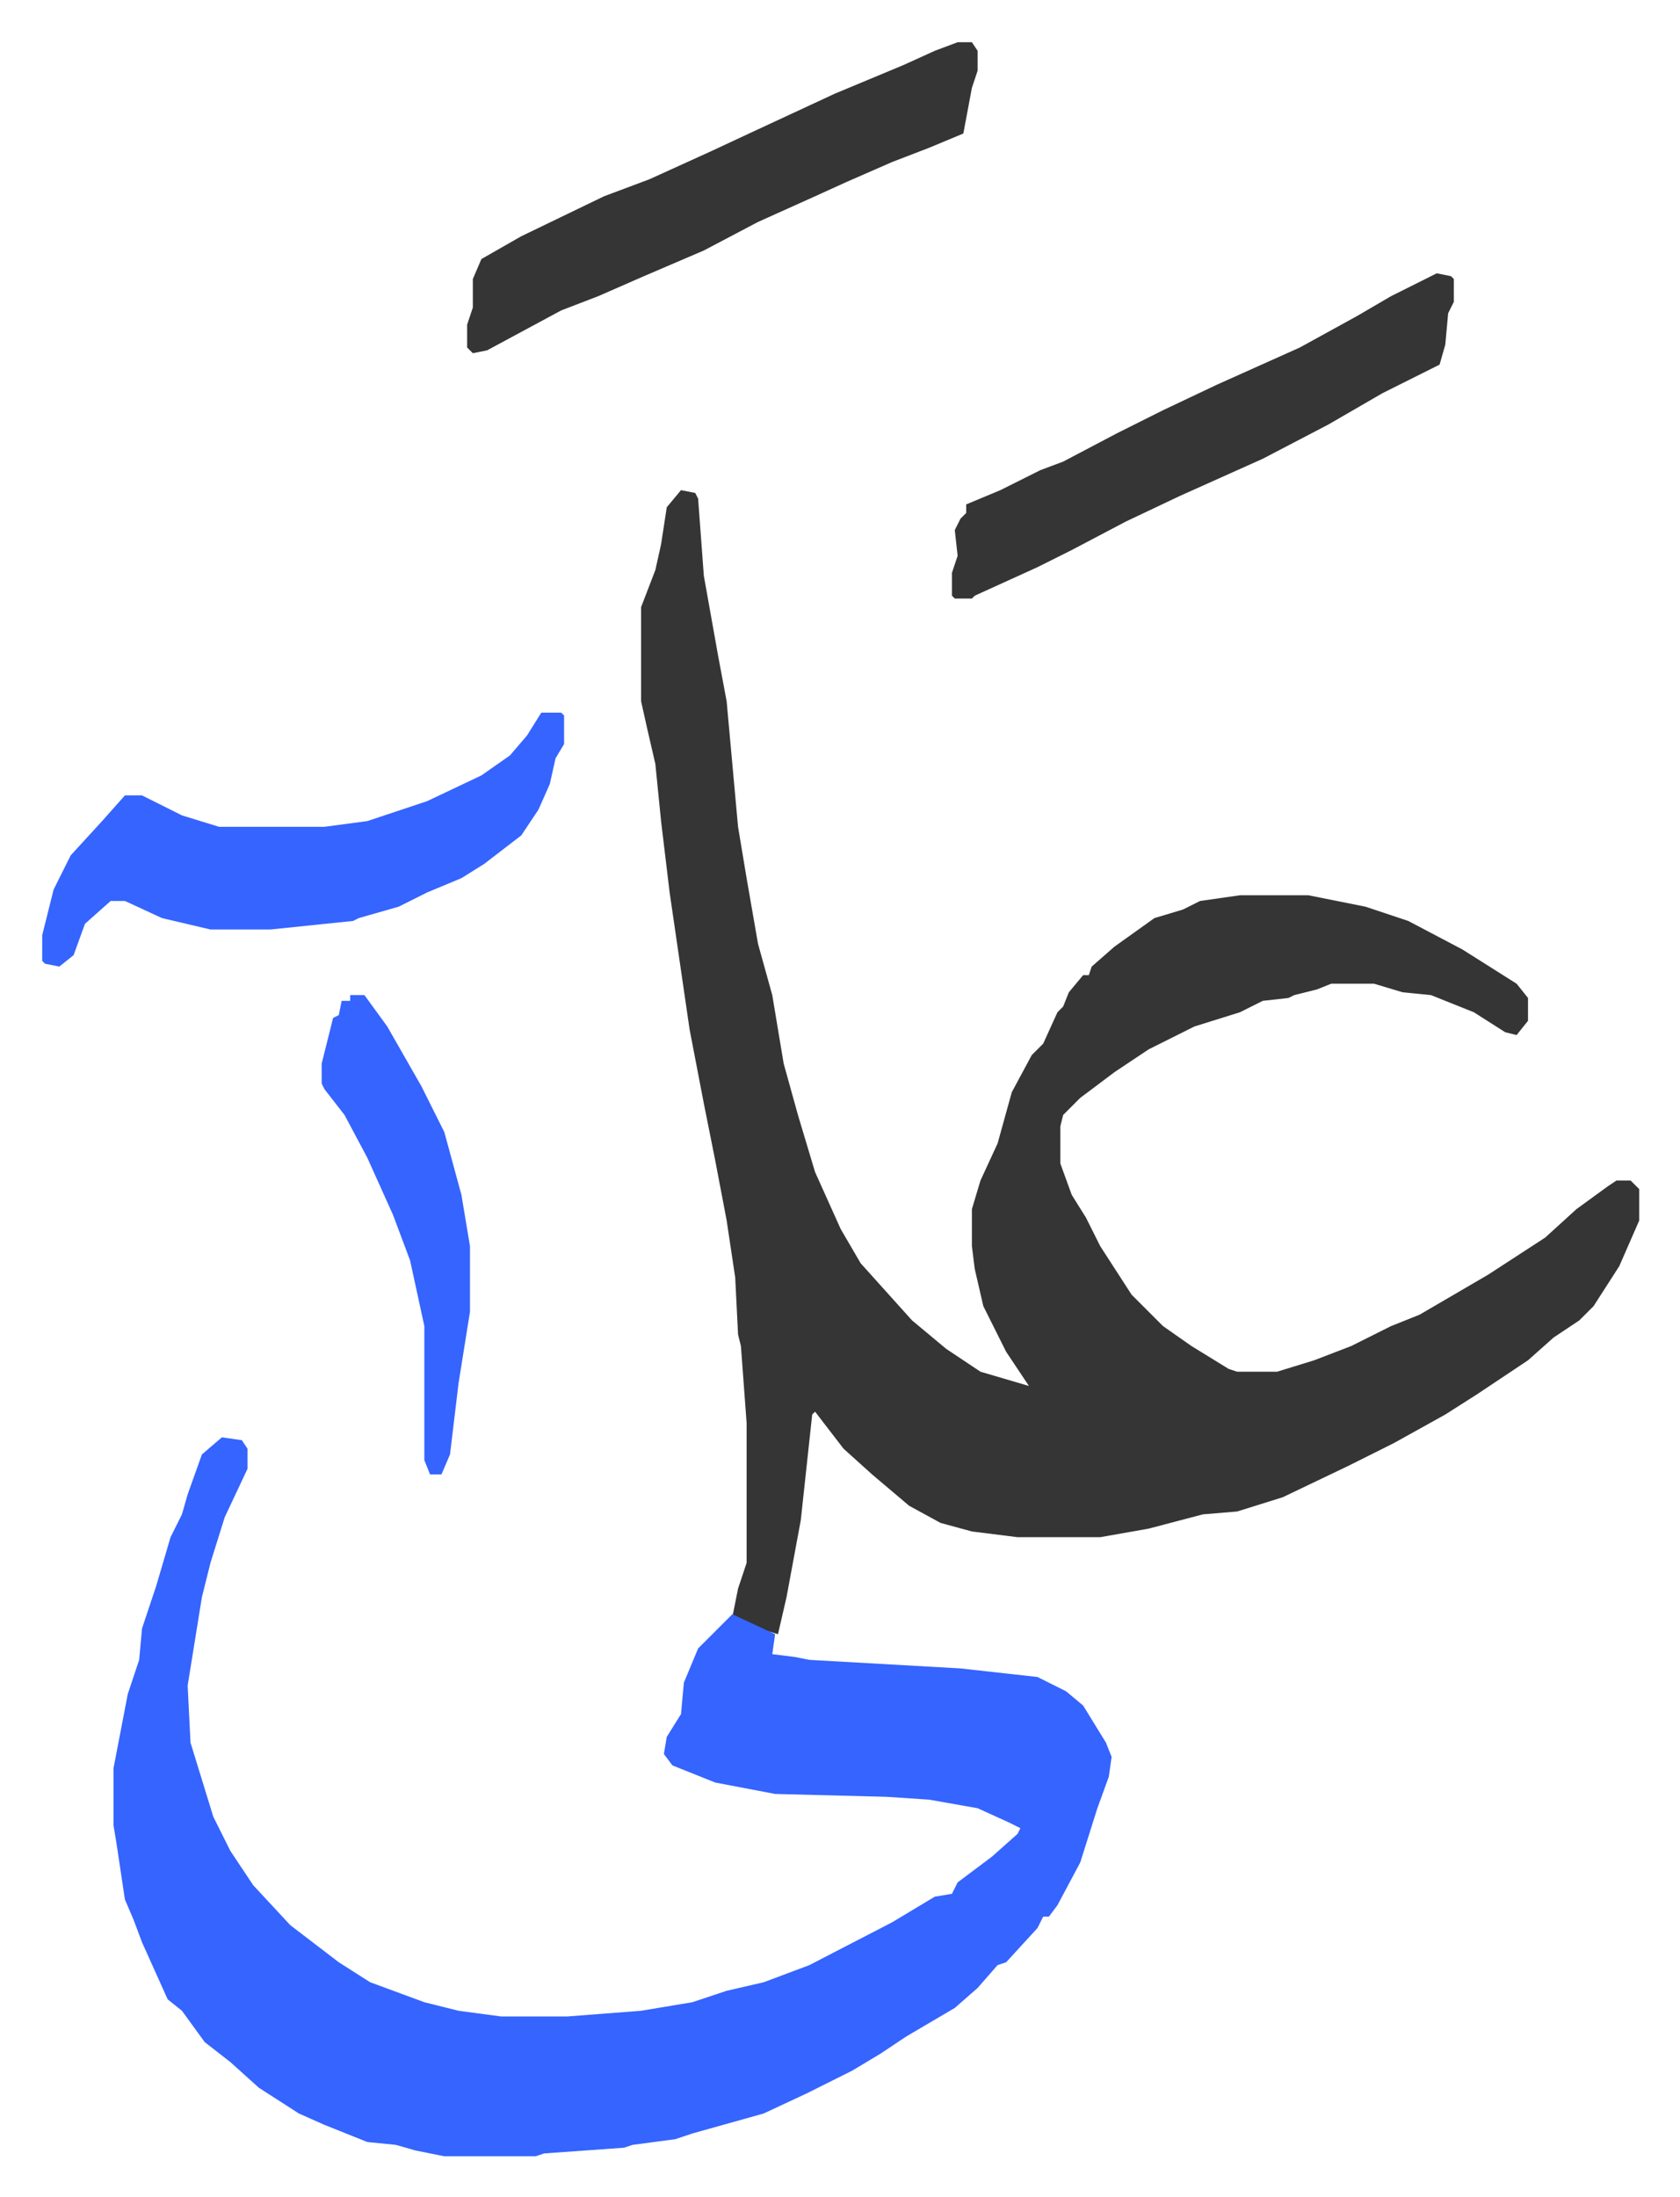
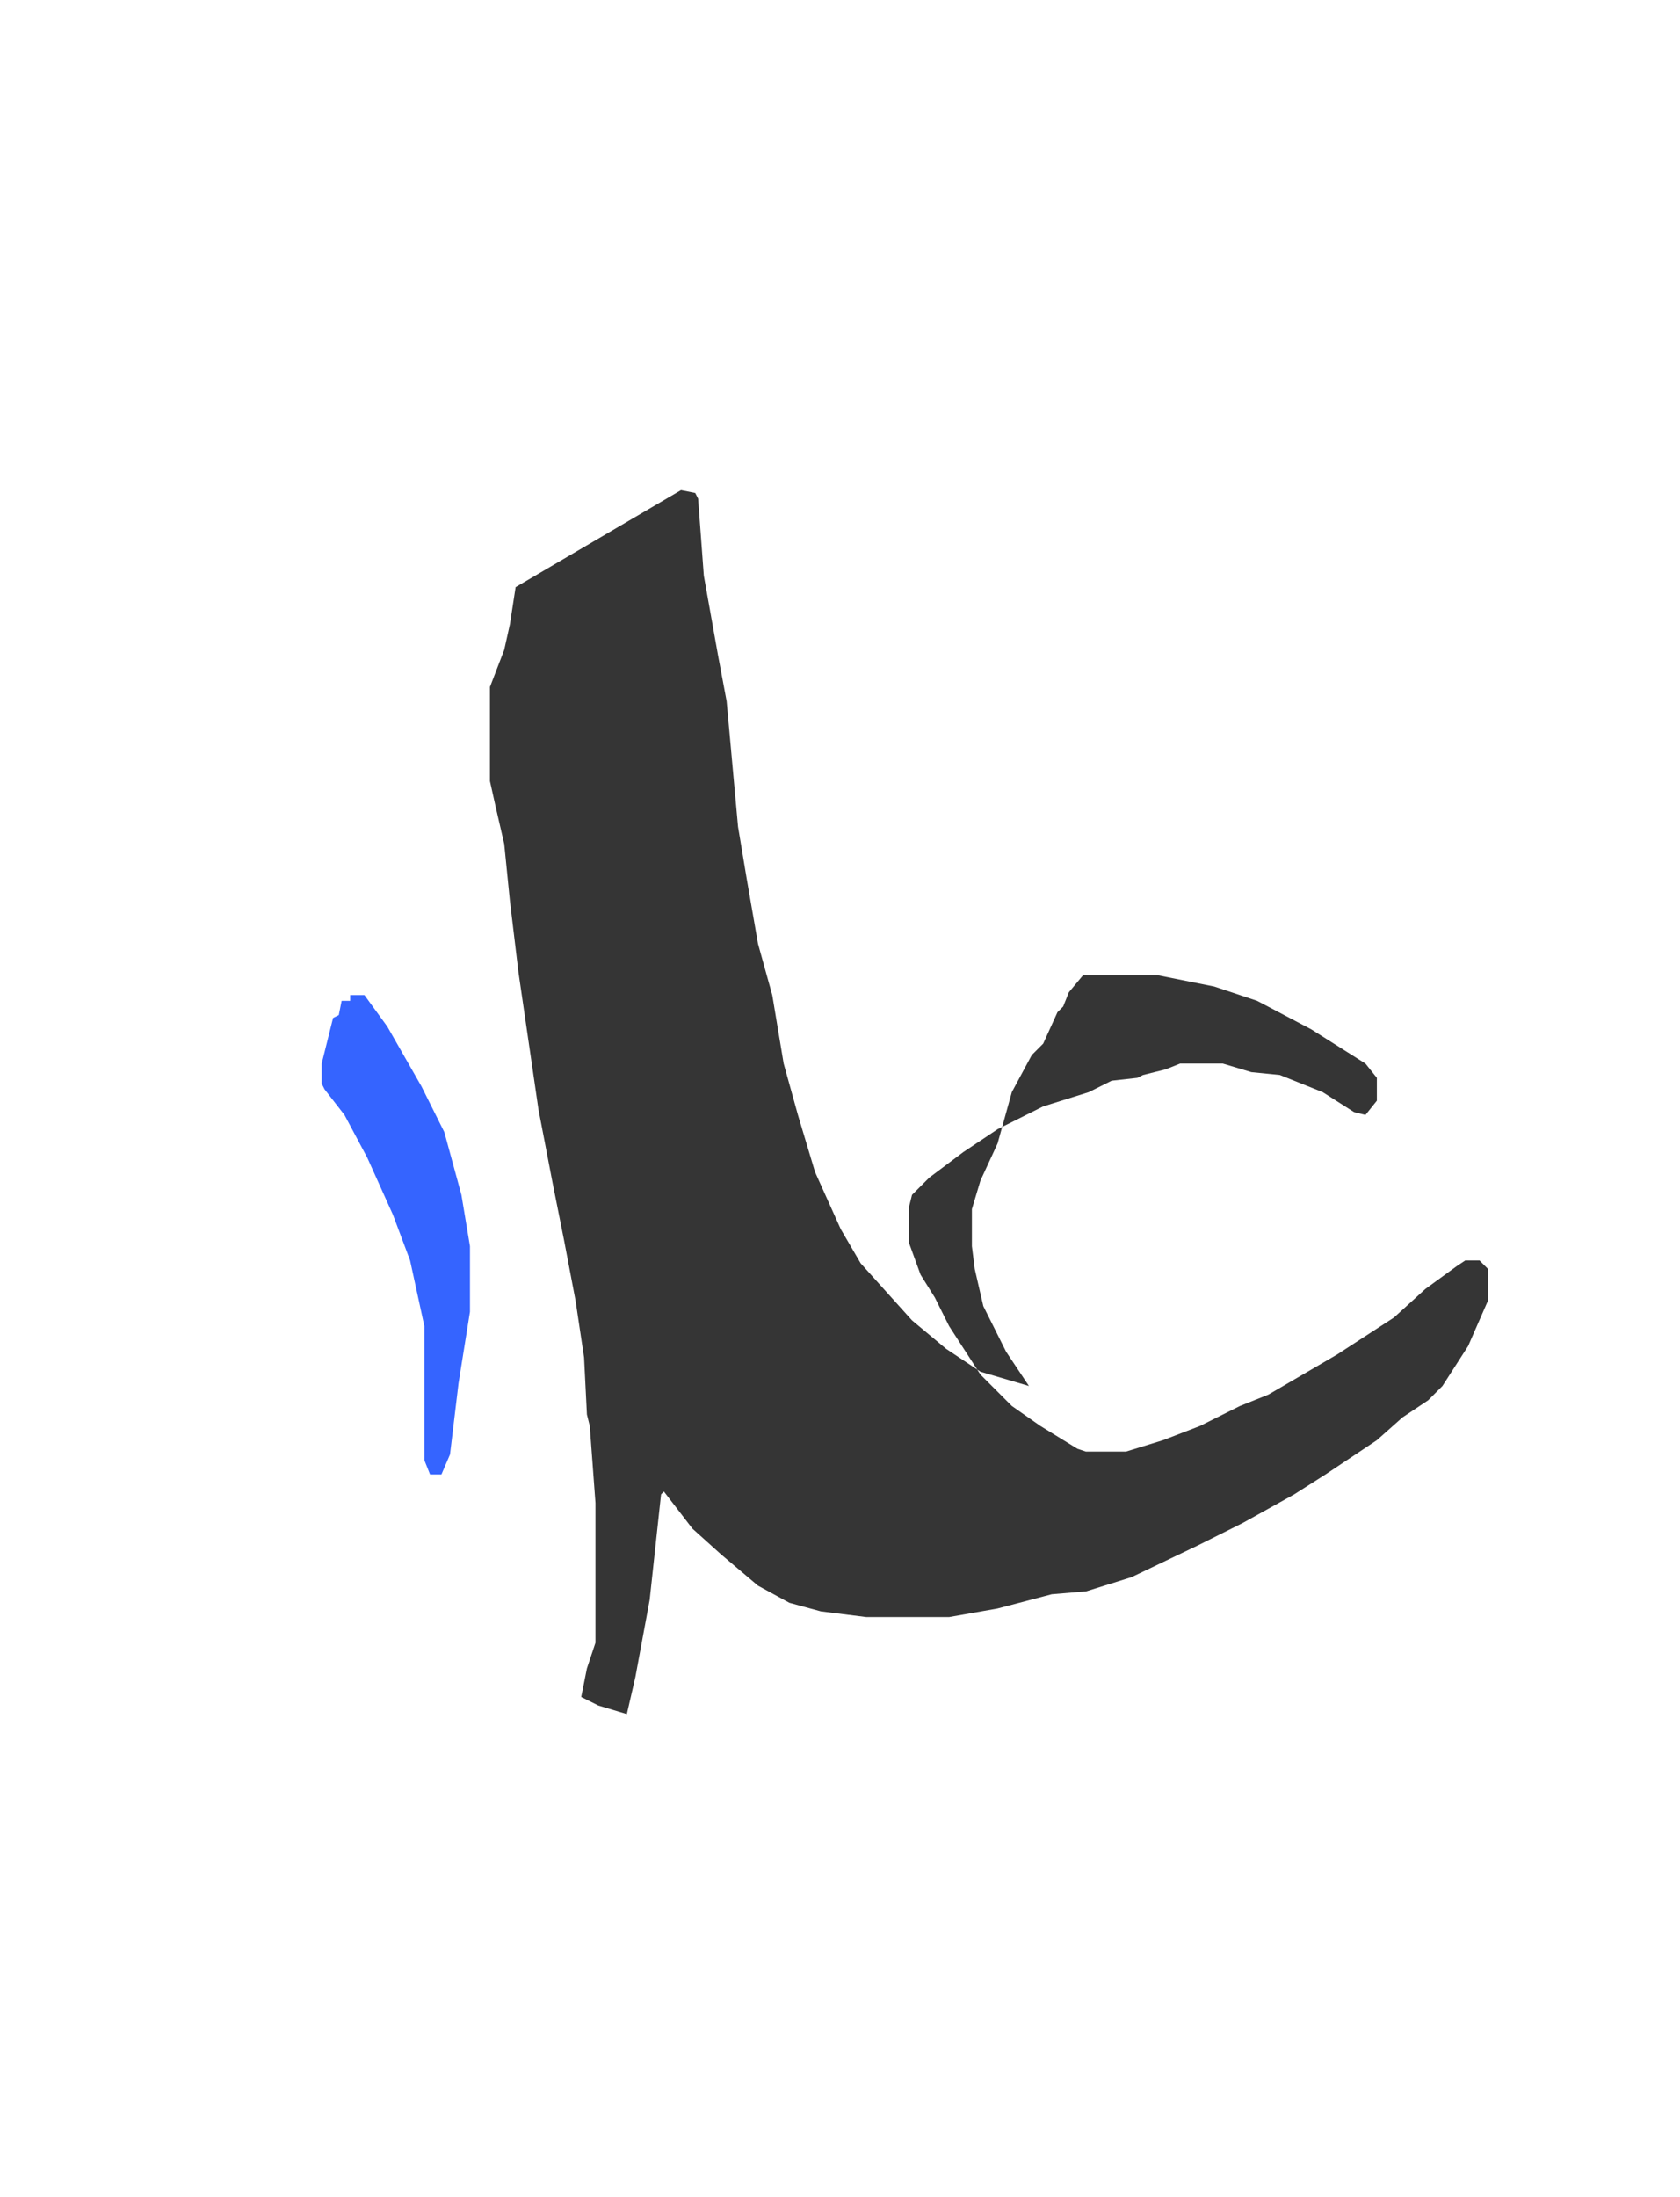
<svg xmlns="http://www.w3.org/2000/svg" viewBox="-14.8 359.2 589.1 770.1">
-   <path fill="#353535" id="rule_normal" d="m224 531 5 1 1 2 2 27 5 28 3 16 4 44 3 18 4 23 5 18 4 24 5 18 6 20 9 20 7 12 9 10 9 10 12 10 12 8 17 5-8-12-8-16-3-13-1-8v-13l3-10 6-13 5-18 7-13 4-4 5-11 2-2 2-5 5-6h2l1-3 8-7 14-10 10-3 6-3 14-2h24l20 4 15 5 19 10 19 12 4 5v8l-4 5-4-1-11-7-15-6-10-1-10-3h-15l-5 2-8 2-2 1-9 1-8 4-16 5-16 8-12 8-12 9-6 6-1 4v13l4 11 5 8 5 10 11 17 11 11 10 7 13 8 3 1h14l13-4 13-5 14-7 10-4 24-14 20-13 11-10 11-8 3-2h5l3 3v11l-7 16-9 14-5 5-9 6-9 8-18 12-11 7-18 10-16 8-23 11-16 5-12 1-19 5-17 3h-29l-16-2-11-3-11-6-13-11-10-9-10-13-1 1-4 37-5 27-3 13-10-3-6-3 2-10 3-9v-49l-2-27-1-4-1-20-3-20-4-21-4-20-5-26-7-48-3-25-2-20-3-13-2-9v-33l5-13 2-9 2-13z" />
-   <path fill="#3564ff" id="rule_madd_obligatory_4_5_vowels" d="m63 863 7 1 2 3v7l-8 17-5 16-3 12-5 31 1 20 4 13 4 13 6 12 8 12 13 14 17 13 11 7 19 7 12 3 15 2h23l26-2 18-3 12-4 13-3 16-6 29-15 15-9 6-1 2-4 12-9 9-8 1-2-4-2-11-5-17-3-15-1-39-1-21-4-15-6-3-4 1-6 5-8 1-11 5-12 8-8 4-4 15 7-1 7 8 1 5 1 53 3 27 3 10 5 6 5 8 13 2 5-1 7-4 11-6 19-8 15-3 4h-2l-2 4-11 12-3 1-7 8-8 7-17 10-9 6-10 6-16 8-15 7-25 7-6 2-15 2-3 1-28 2-3 1h-32l-10-2-7-2-10-1-15-6-9-4-14-9-10-9-9-7-8-11-5-4-9-20-3-8-3-7-3-20-1-6v-20l5-26 4-12 1-11 5-15 5-17 4-8 2-7 5-14zm112-254h7l1 1v10l-3 5-2 9-4 9-6 9-13 10-8 5-12 5-10 5-14 4-2 1-29 3H59l-17-4-13-6h-5l-9 8-4 11-5 4-5-1-1-1v-9l4-16 6-12 11-12 8-9h6l14 7 13 4h37l15-2 21-7 19-9 10-7 6-7z" />
-   <path fill="#353535" id="rule_normal" d="M321 374h5l2 3v7l-2 6-3 16-12 5-13 5-16 7-11 5-20 9-19 10-21 9-16 7-13 5-26 14-5 1-2-2v-8l2-6v-10l3-7 14-8 29-14 16-6 22-10 15-7 28-13 24-10 11-5zm168 81 5 1 1 1v8l-2 4-1 11-2 7-20 10-19 11-23 12-29 13-19 9-19 10-12 6-22 10-1 1h-6l-1-1v-8l2-6-1-9 2-4 2-2v-3l12-5 14-7 8-3 19-10 16-8 19-9 29-13 20-11 12-7z" />
+   <path fill="#353535" id="rule_normal" d="m224 531 5 1 1 2 2 27 5 28 3 16 4 44 3 18 4 23 5 18 4 24 5 18 6 20 9 20 7 12 9 10 9 10 12 10 12 8 17 5-8-12-8-16-3-13-1-8v-13l3-10 6-13 5-18 7-13 4-4 5-11 2-2 2-5 5-6h2h24l20 4 15 5 19 10 19 12 4 5v8l-4 5-4-1-11-7-15-6-10-1-10-3h-15l-5 2-8 2-2 1-9 1-8 4-16 5-16 8-12 8-12 9-6 6-1 4v13l4 11 5 8 5 10 11 17 11 11 10 7 13 8 3 1h14l13-4 13-5 14-7 10-4 24-14 20-13 11-10 11-8 3-2h5l3 3v11l-7 16-9 14-5 5-9 6-9 8-18 12-11 7-18 10-16 8-23 11-16 5-12 1-19 5-17 3h-29l-16-2-11-3-11-6-13-11-10-9-10-13-1 1-4 37-5 27-3 13-10-3-6-3 2-10 3-9v-49l-2-27-1-4-1-20-3-20-4-21-4-20-5-26-7-48-3-25-2-20-3-13-2-9v-33l5-13 2-9 2-13z" />
  <path fill="#3564ff" id="rule_madd_obligatory_4_5_vowels" d="M108 708h5l8 11 12 21 8 16 6 22 3 18v23l-4 25-3 25-3 7h-4l-2-5v-47l-5-23-6-16-9-20-8-15-7-9-1-2v-7l4-16 2-1 1-5h3z" />
</svg>